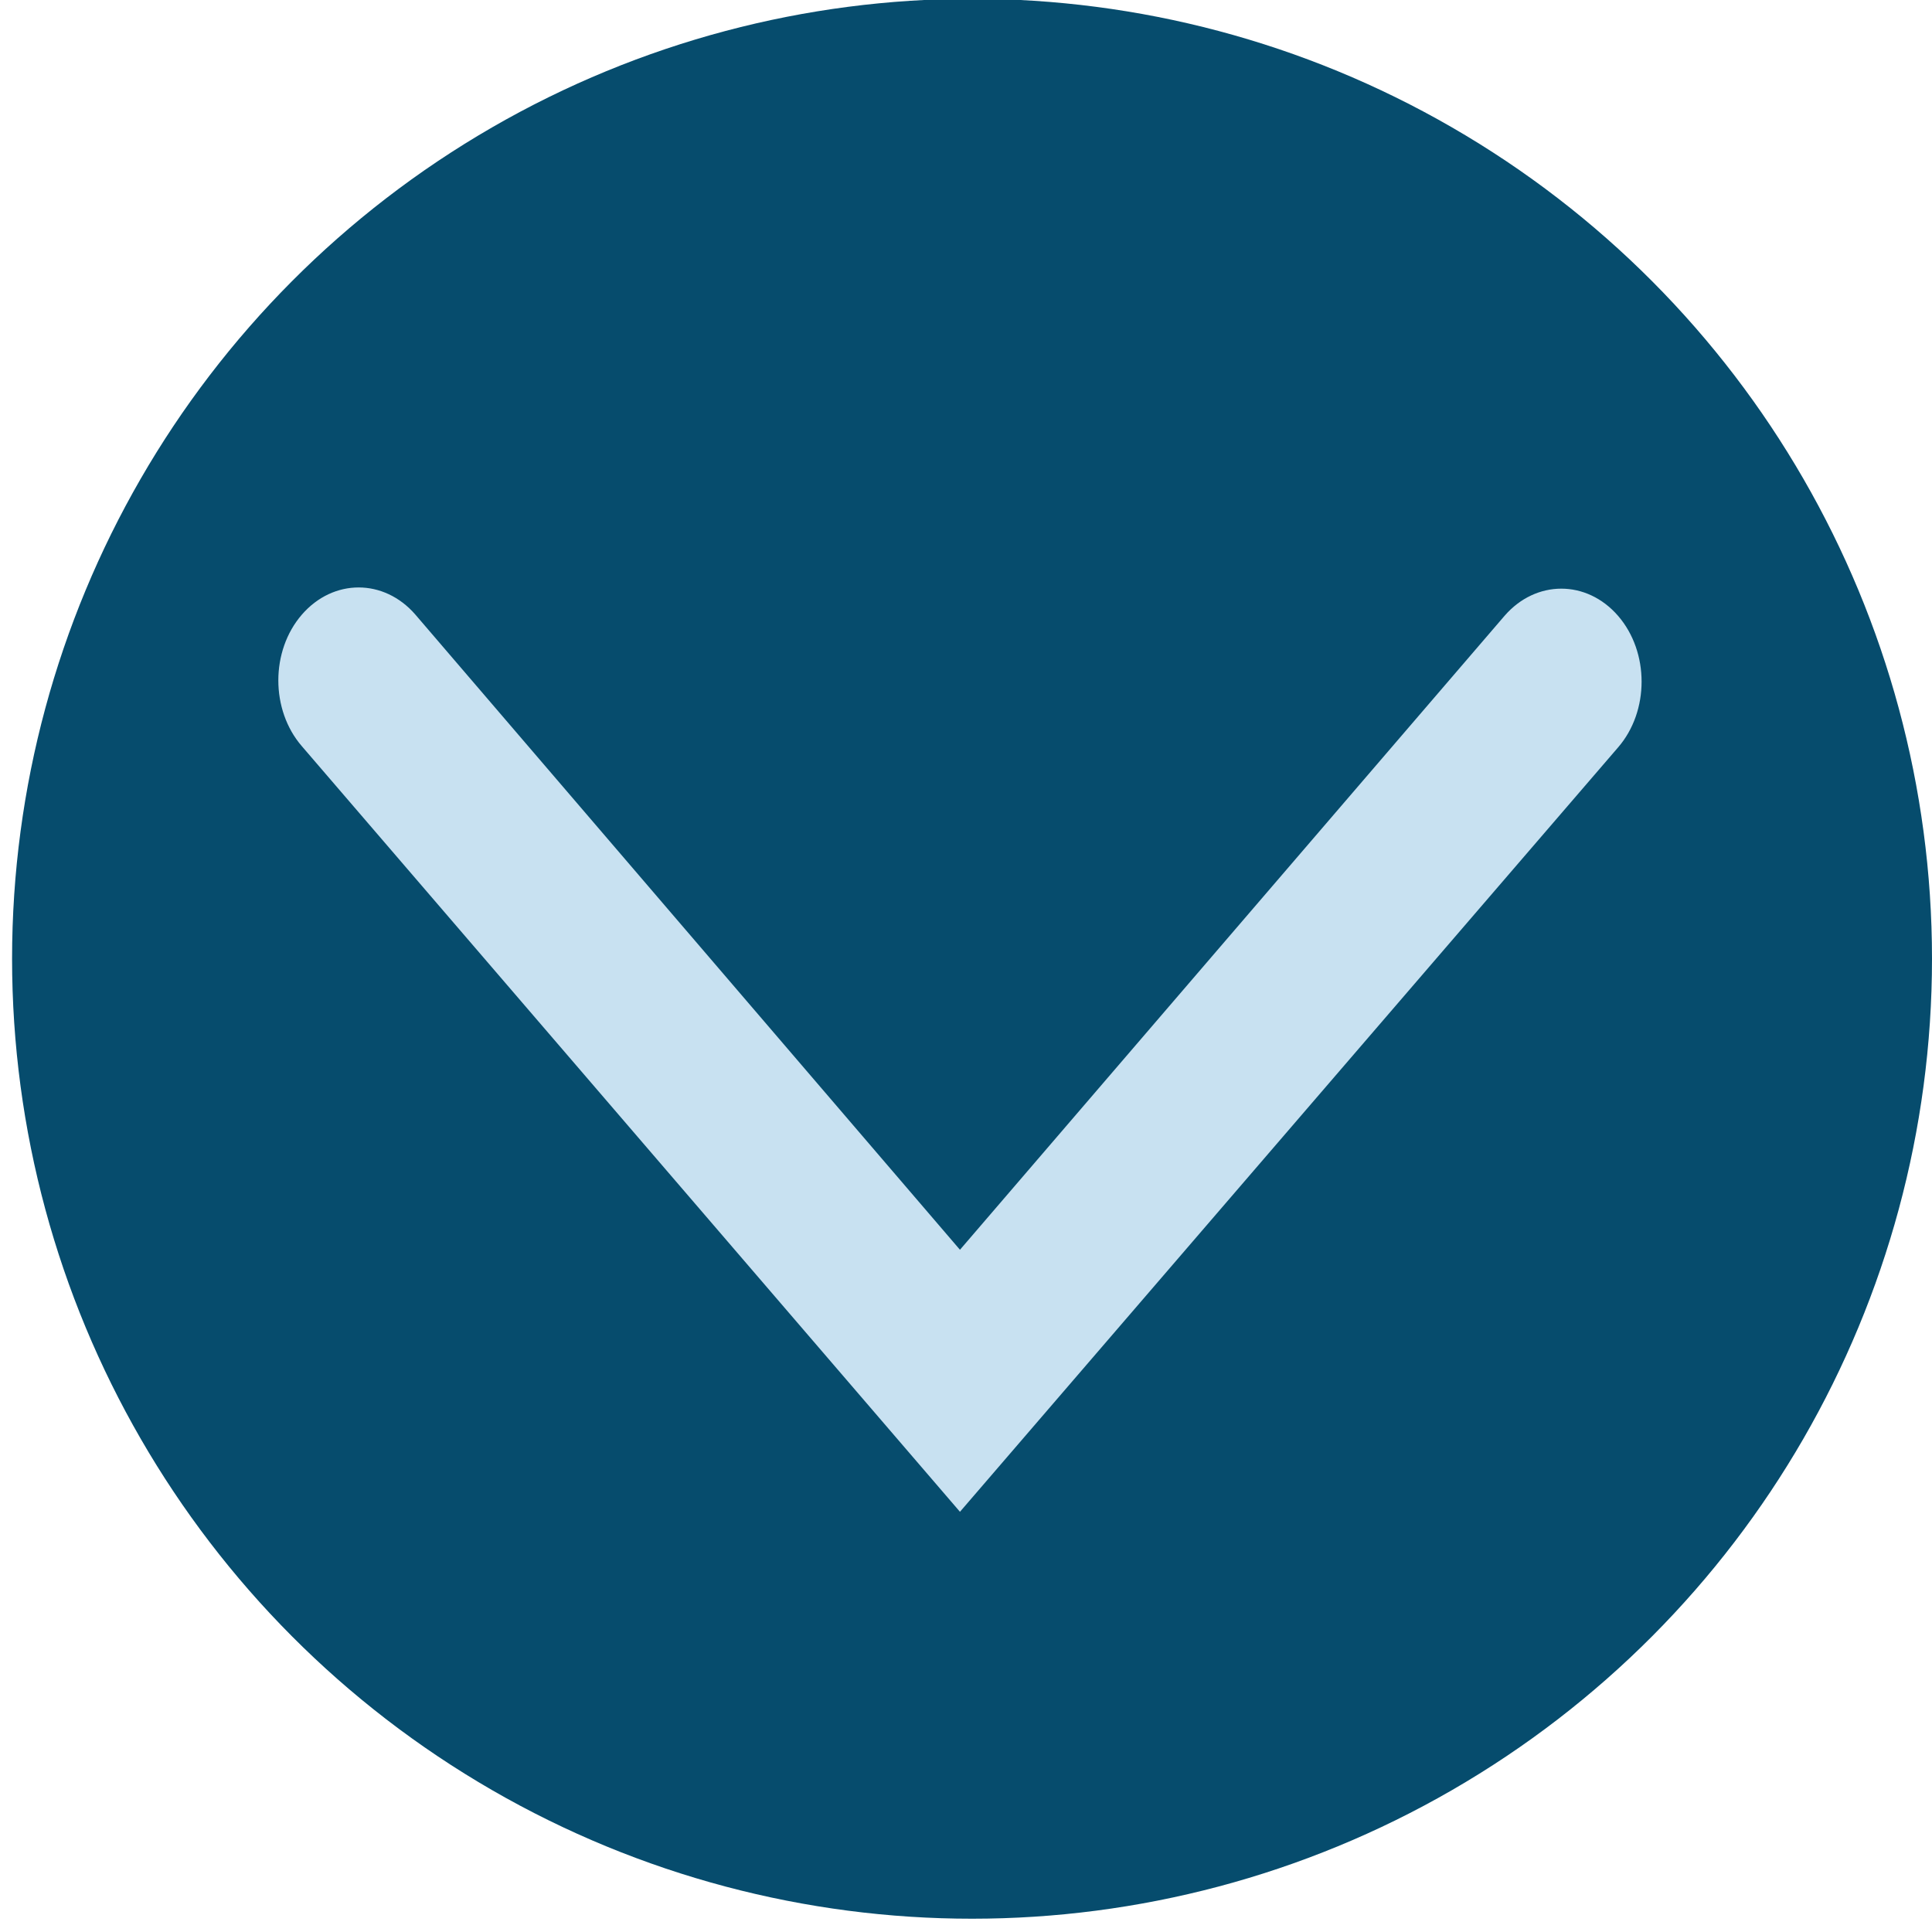
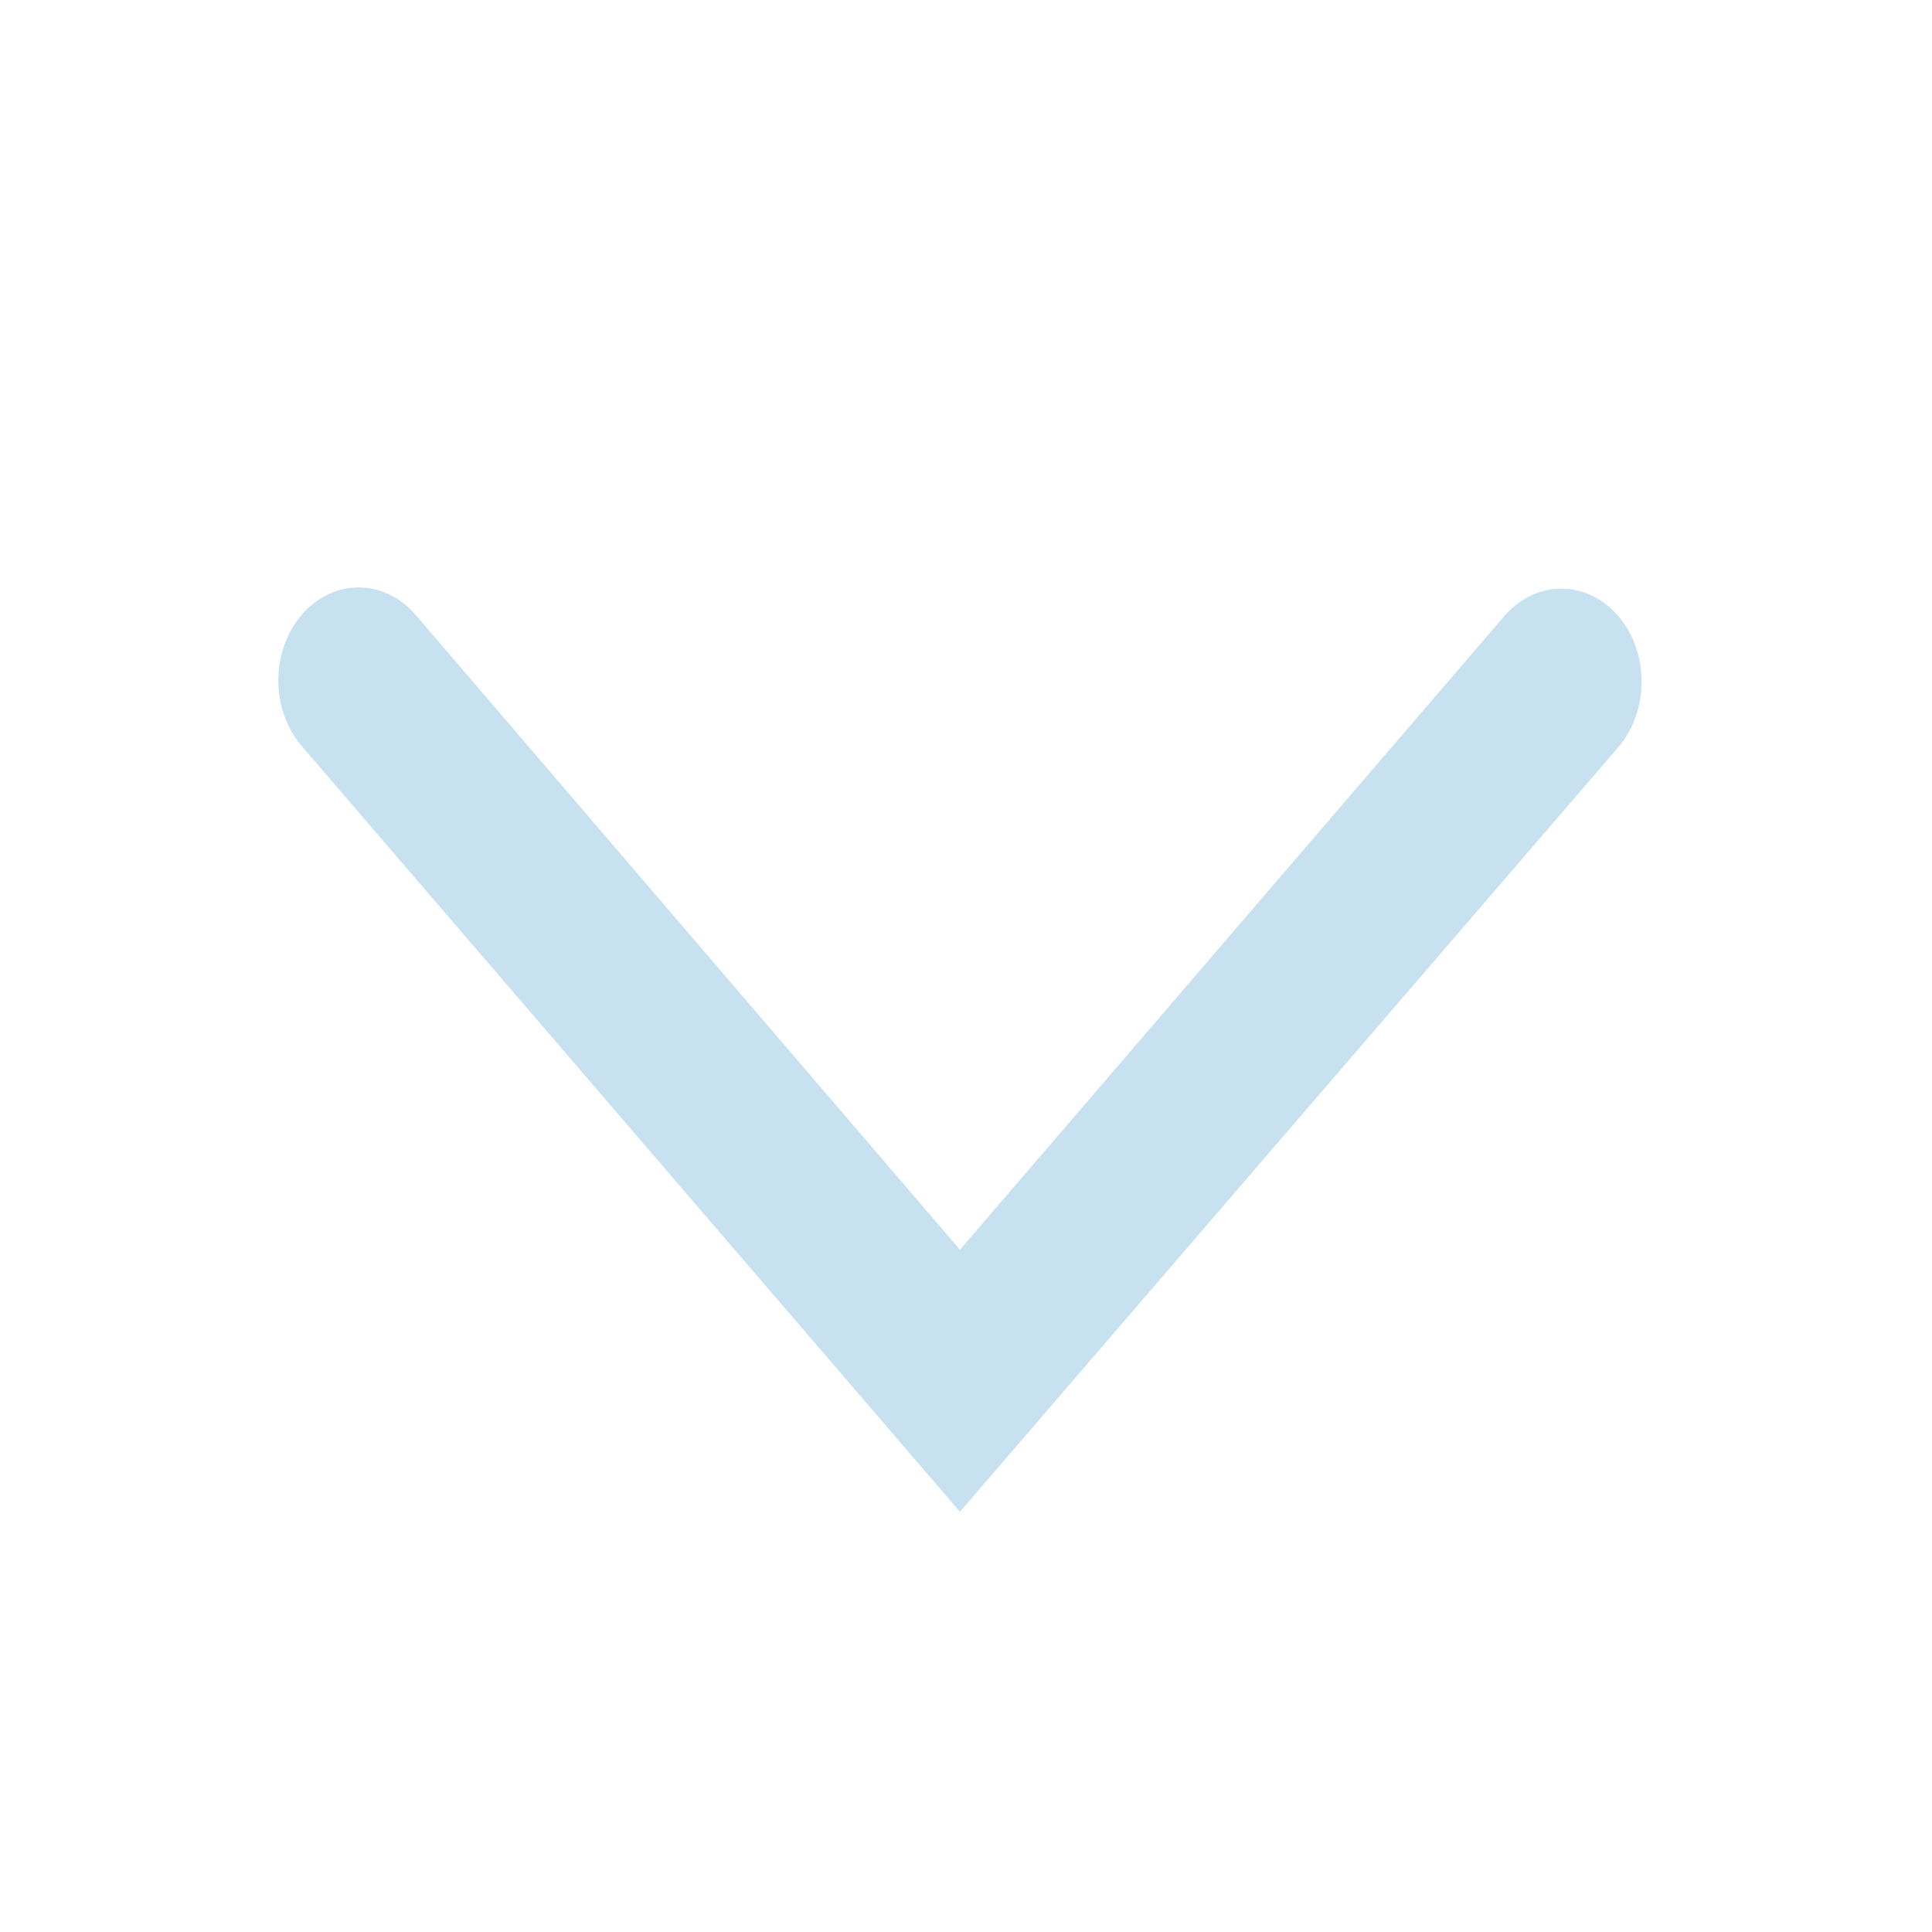
<svg xmlns="http://www.w3.org/2000/svg" version="1.1" id="Layer_1" x="0px" y="0px" width="160px" height="160px" viewBox="0 0 160 160" style="enable-background:new 0 0 160 160;" xml:space="preserve">
  <style type="text/css">
	.st0{fill:#064C6D;}
	.st1{fill:#C8E1F1;}
</style>
-   <circle class="st0" cx="80.5" cy="79.4" r="79.5" />
  <path class="st1" d="M134,61.9c2.6-3,2.6-7.9,0-10.9s-6.8-3-9.4,0l-45.1,52.5L34.4,50.9c-2.6-3-6.8-3-9.4,0c-2.6,3-2.6,7.9,0,10.9  l54.5,63.4L134,61.9z" />
</svg>